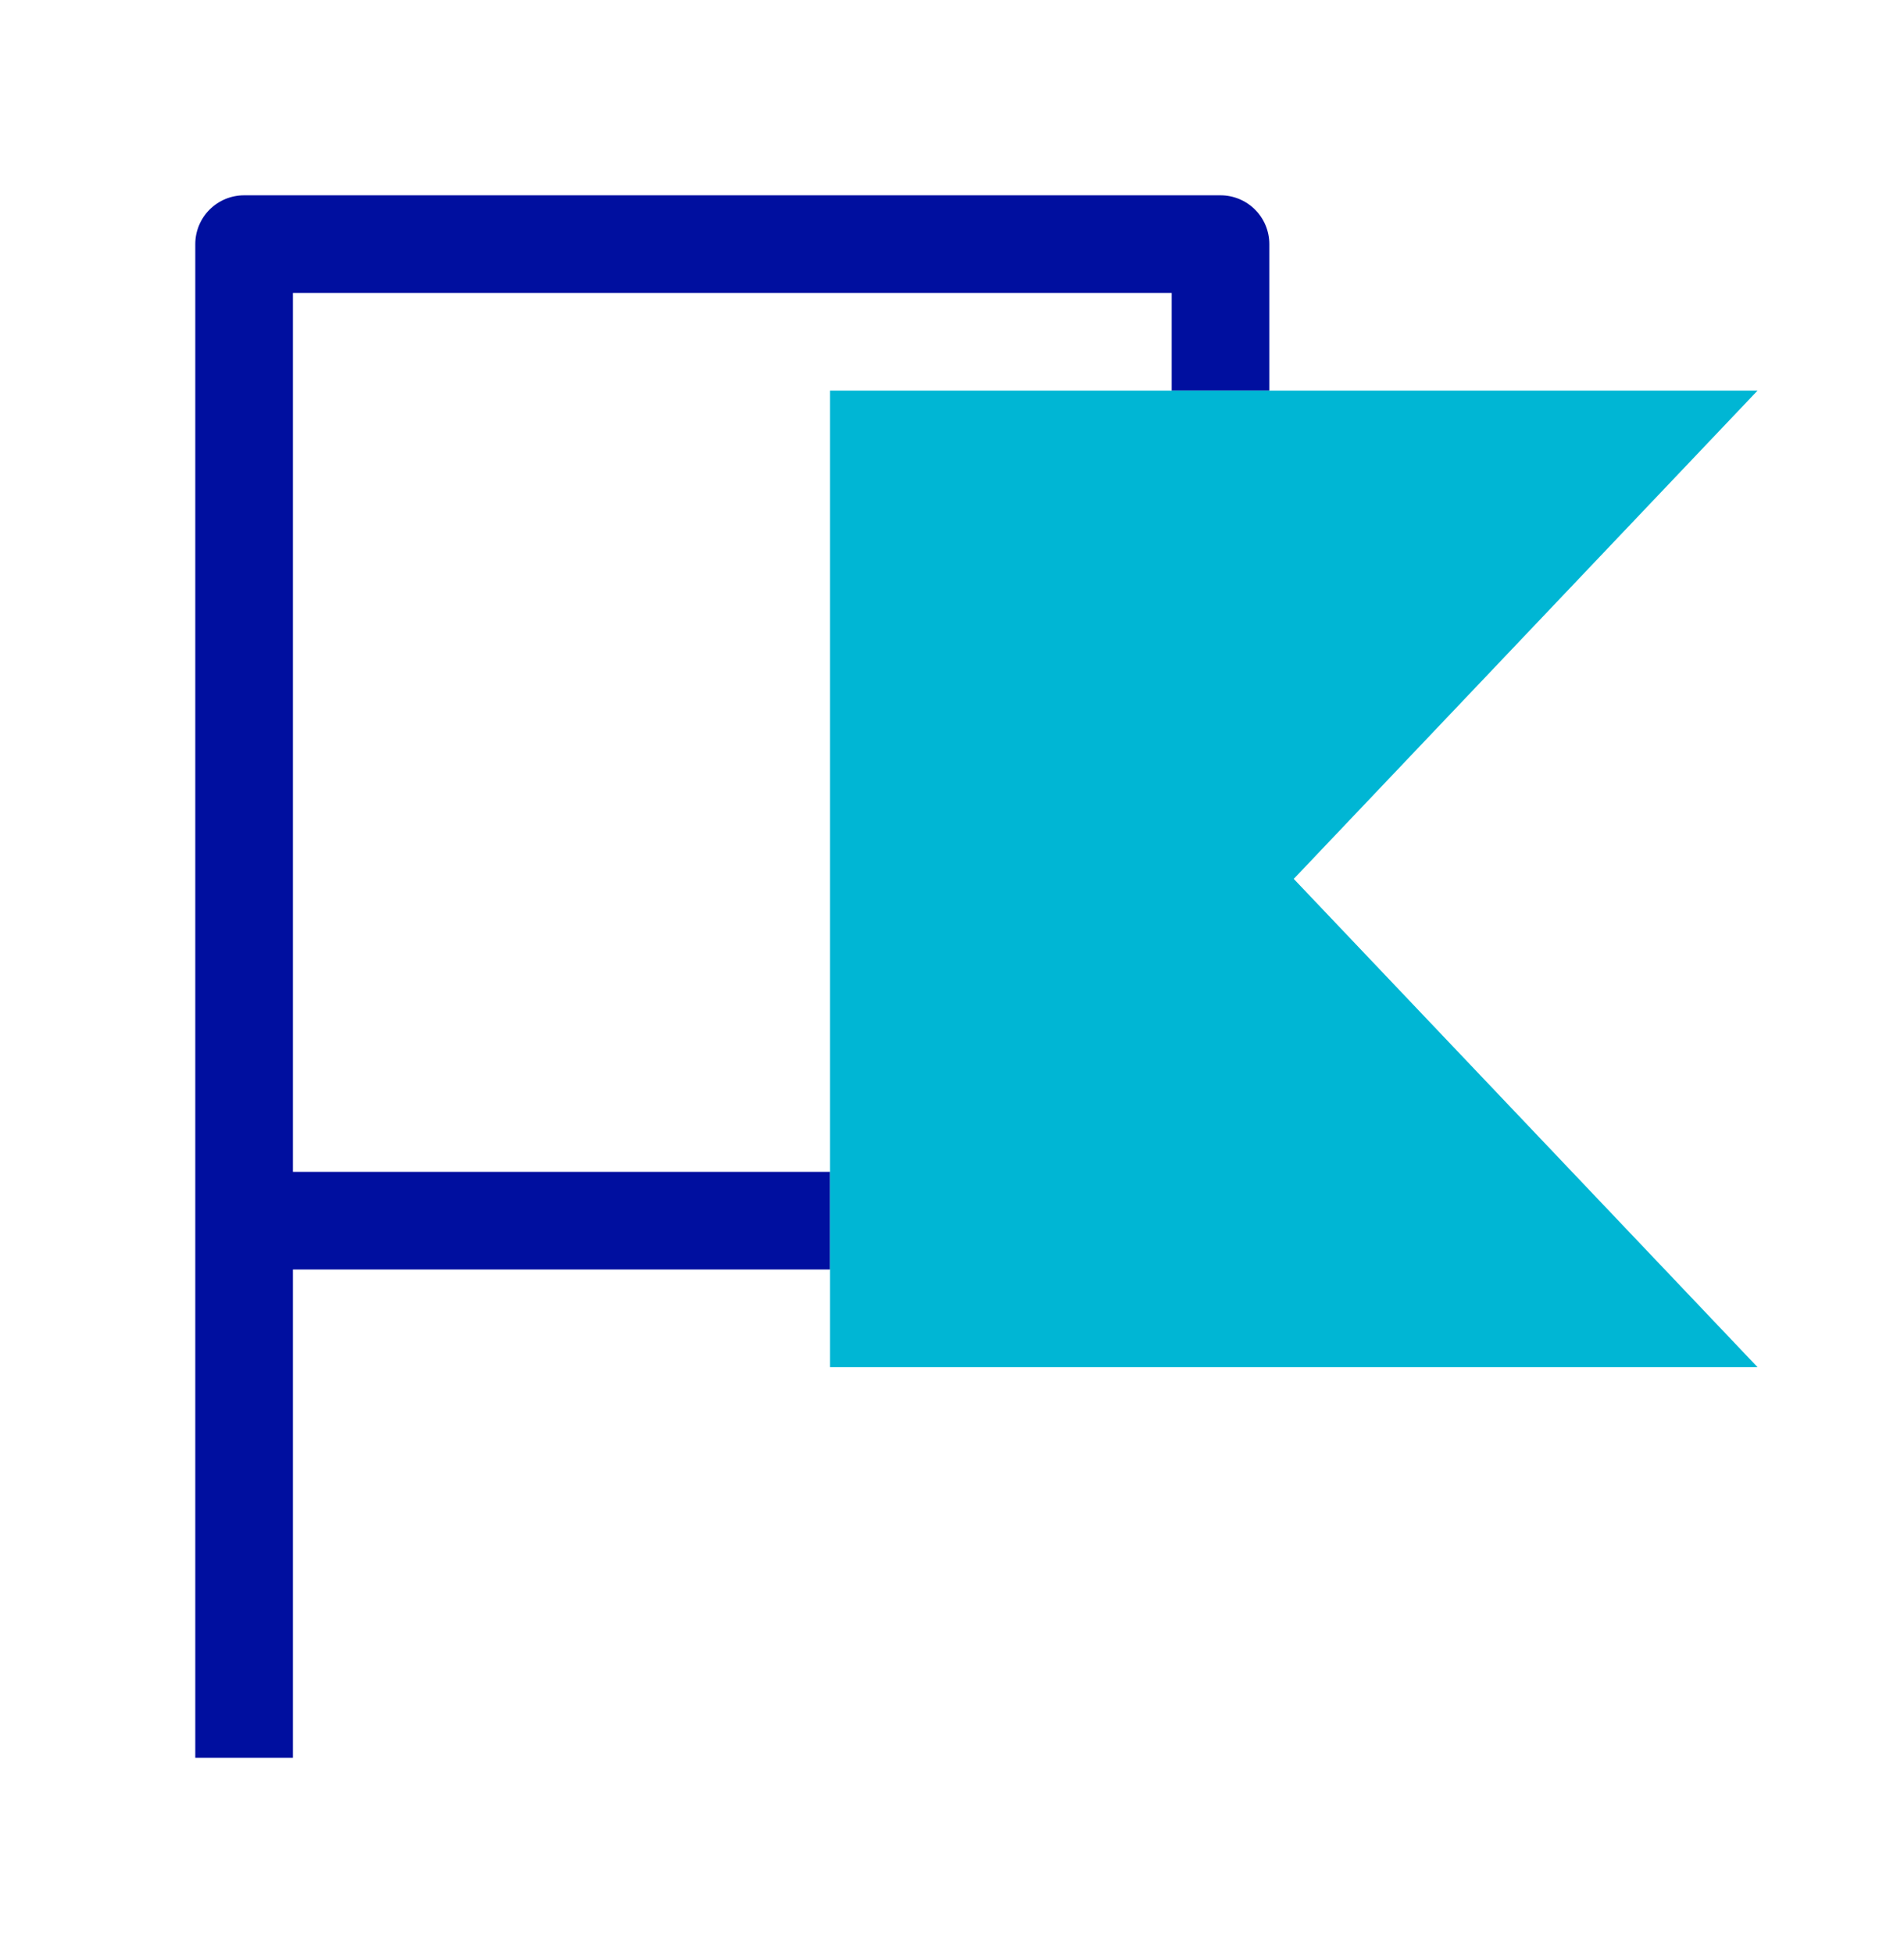
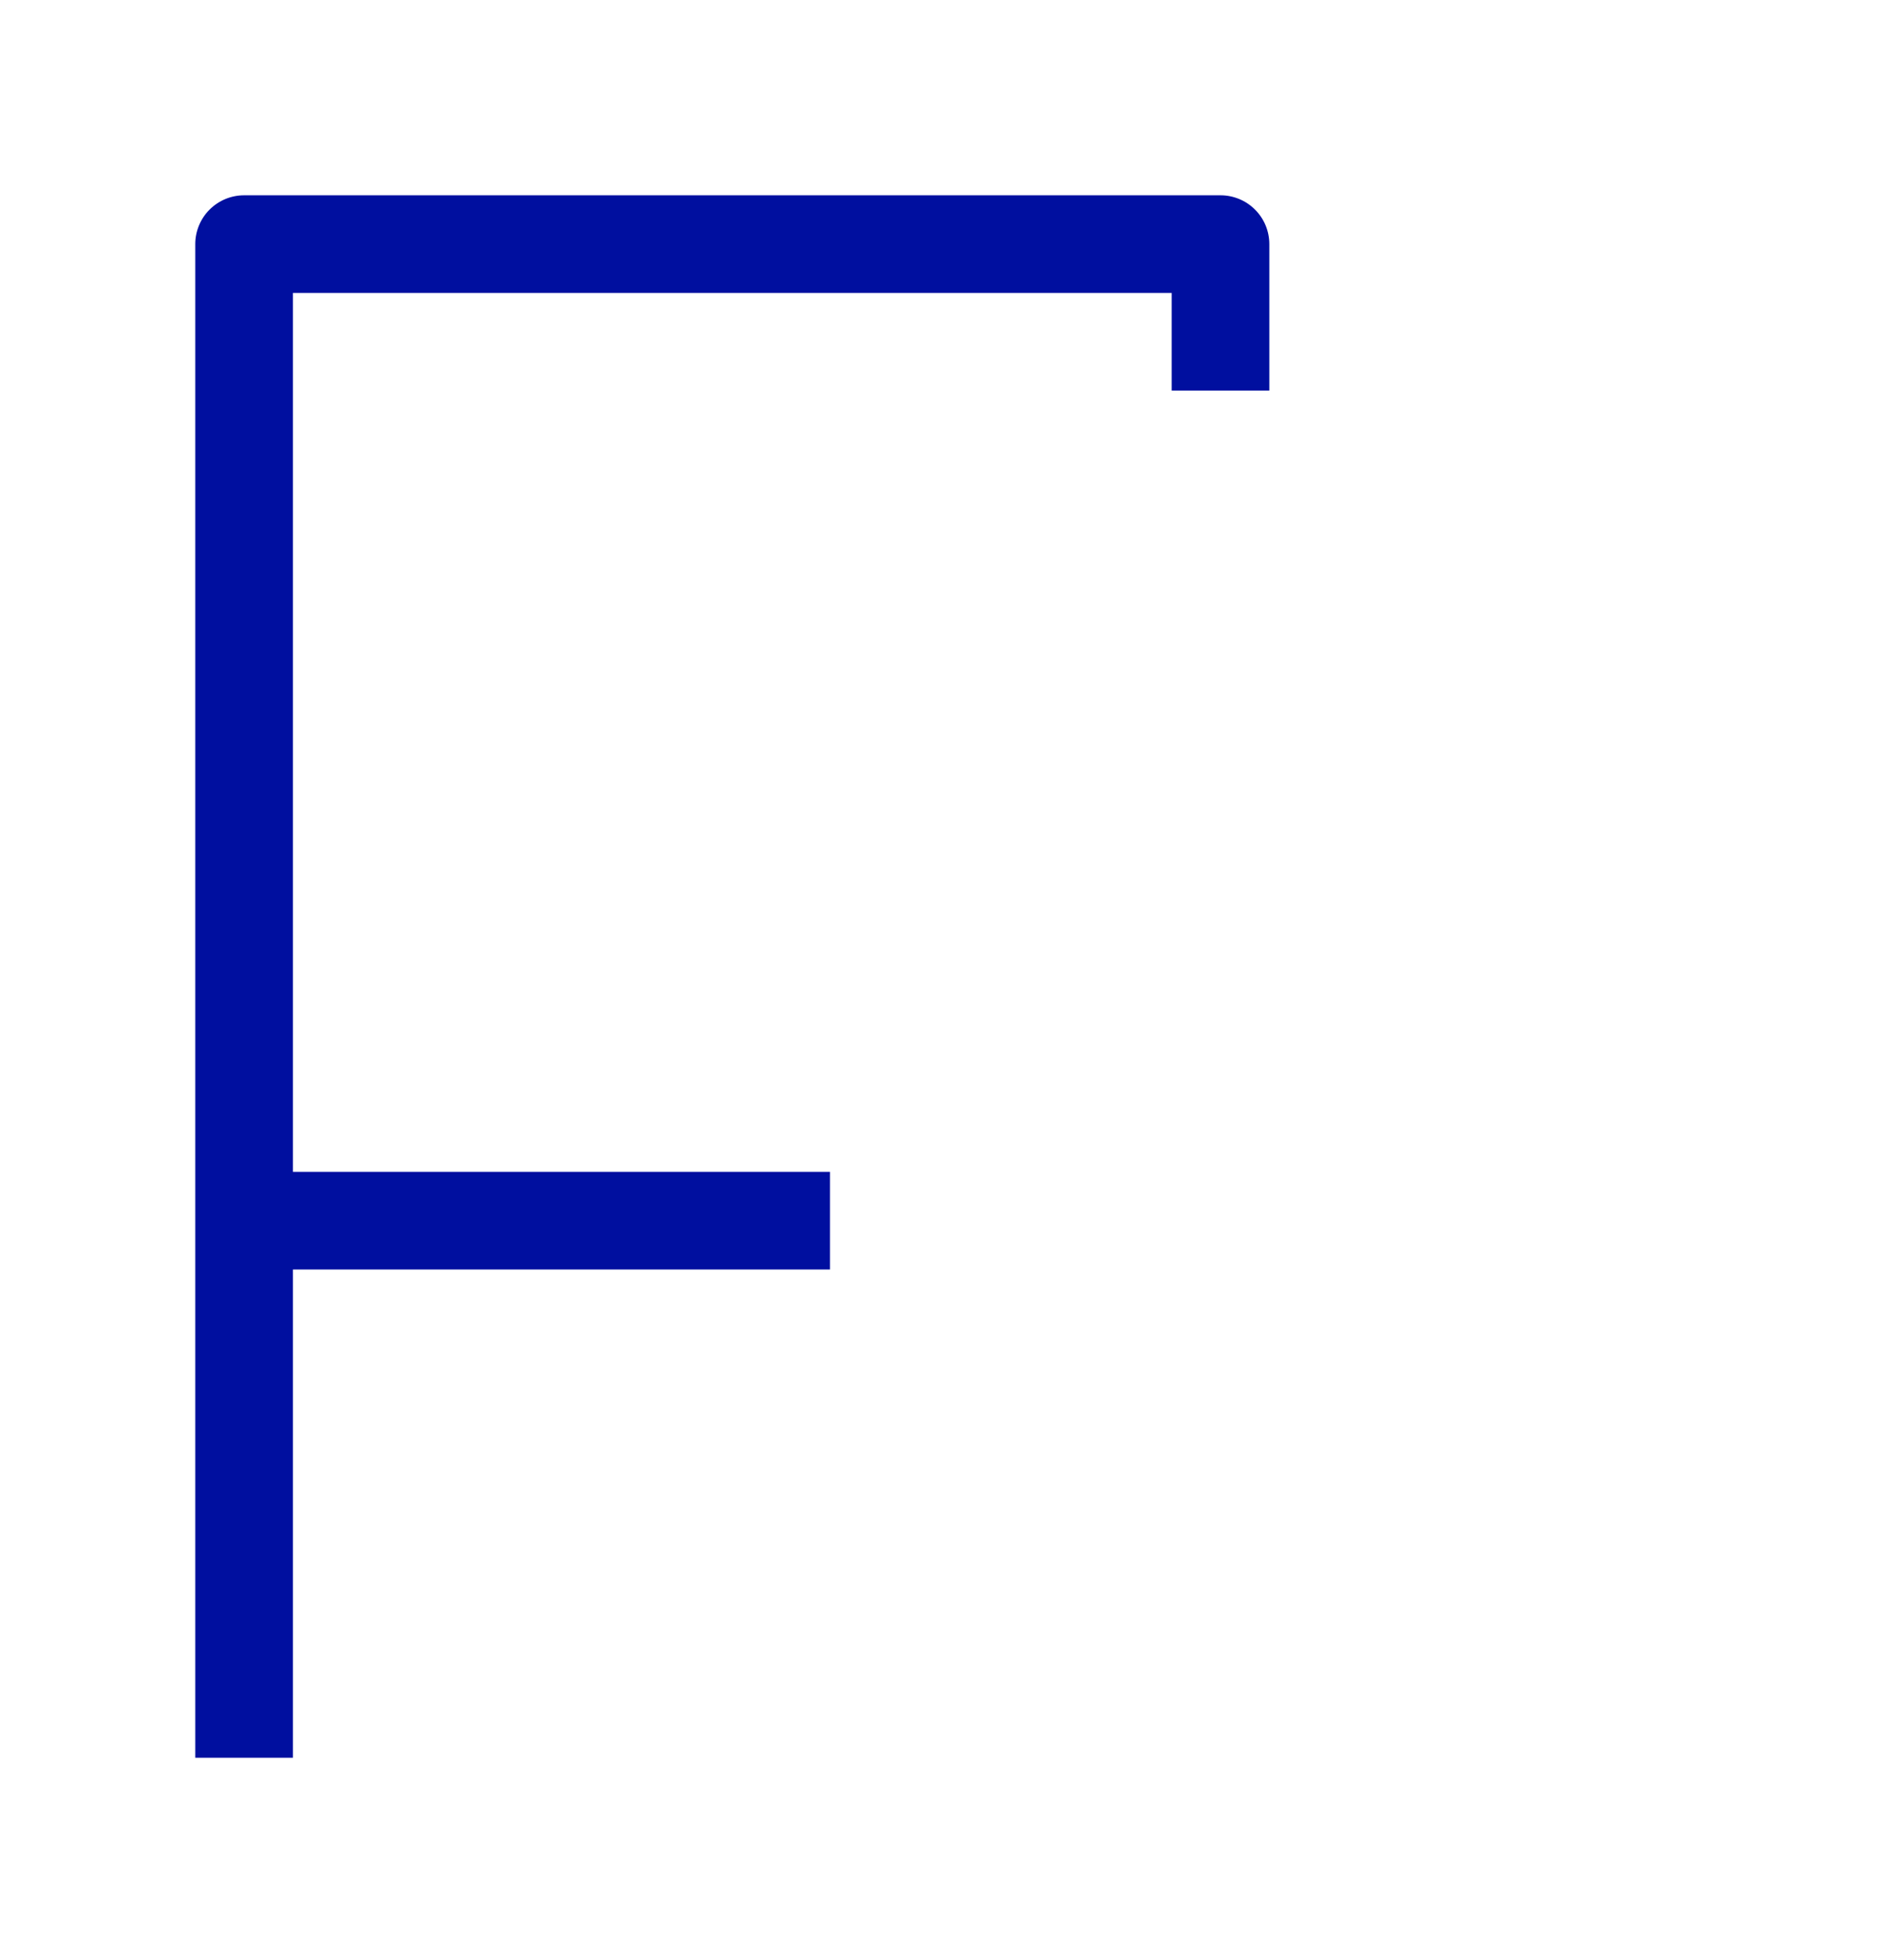
<svg xmlns="http://www.w3.org/2000/svg" width="39" height="40" viewBox="0 0 39 40" fill="none">
  <path d="M25 4H5C4.735 4 4.48 4.105 4.293 4.293C4.105 4.48 4 4.735 4 5V36H6V26H17V24H6V6H24V8H26V5C26 4.735 25.895 4.48 25.707 4.293C25.52 4.105 25.265 4 25 4V4Z" fill="#000F9F" />
-   <path d="M36 8H26H24H17V24V26V28H36L26.5 18L36 8Z" fill="#00B6D4" />
</svg>